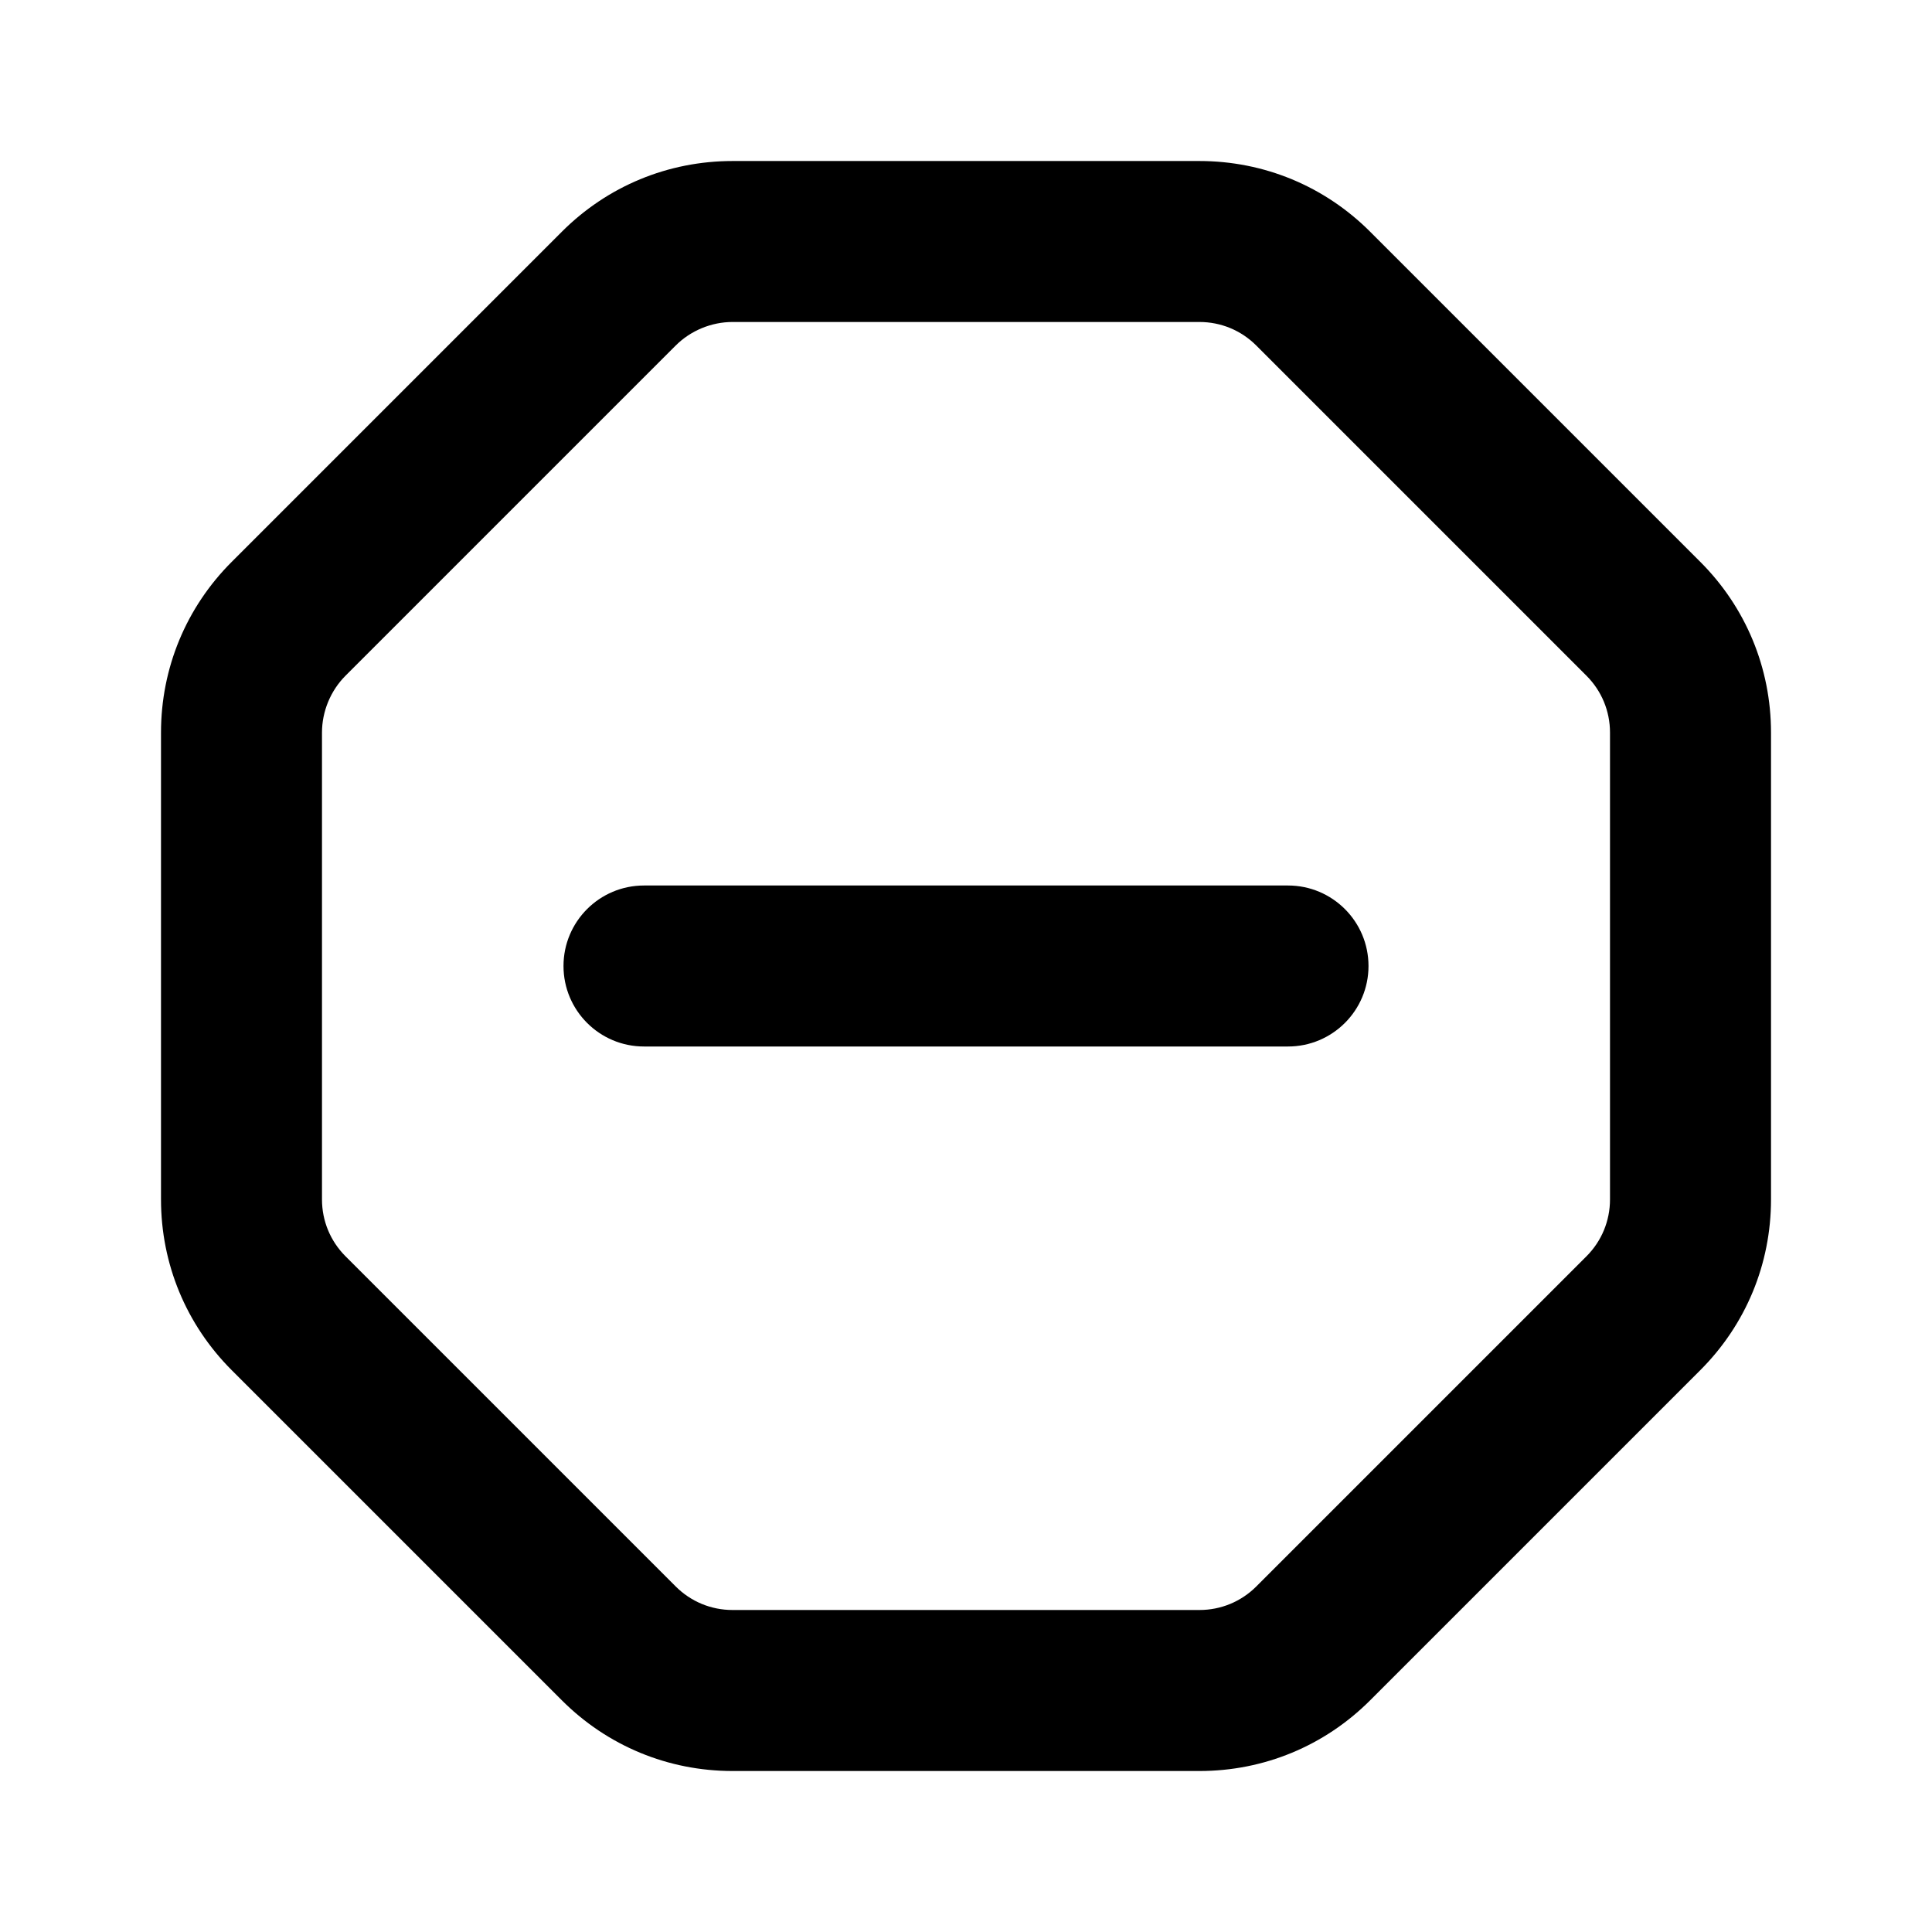
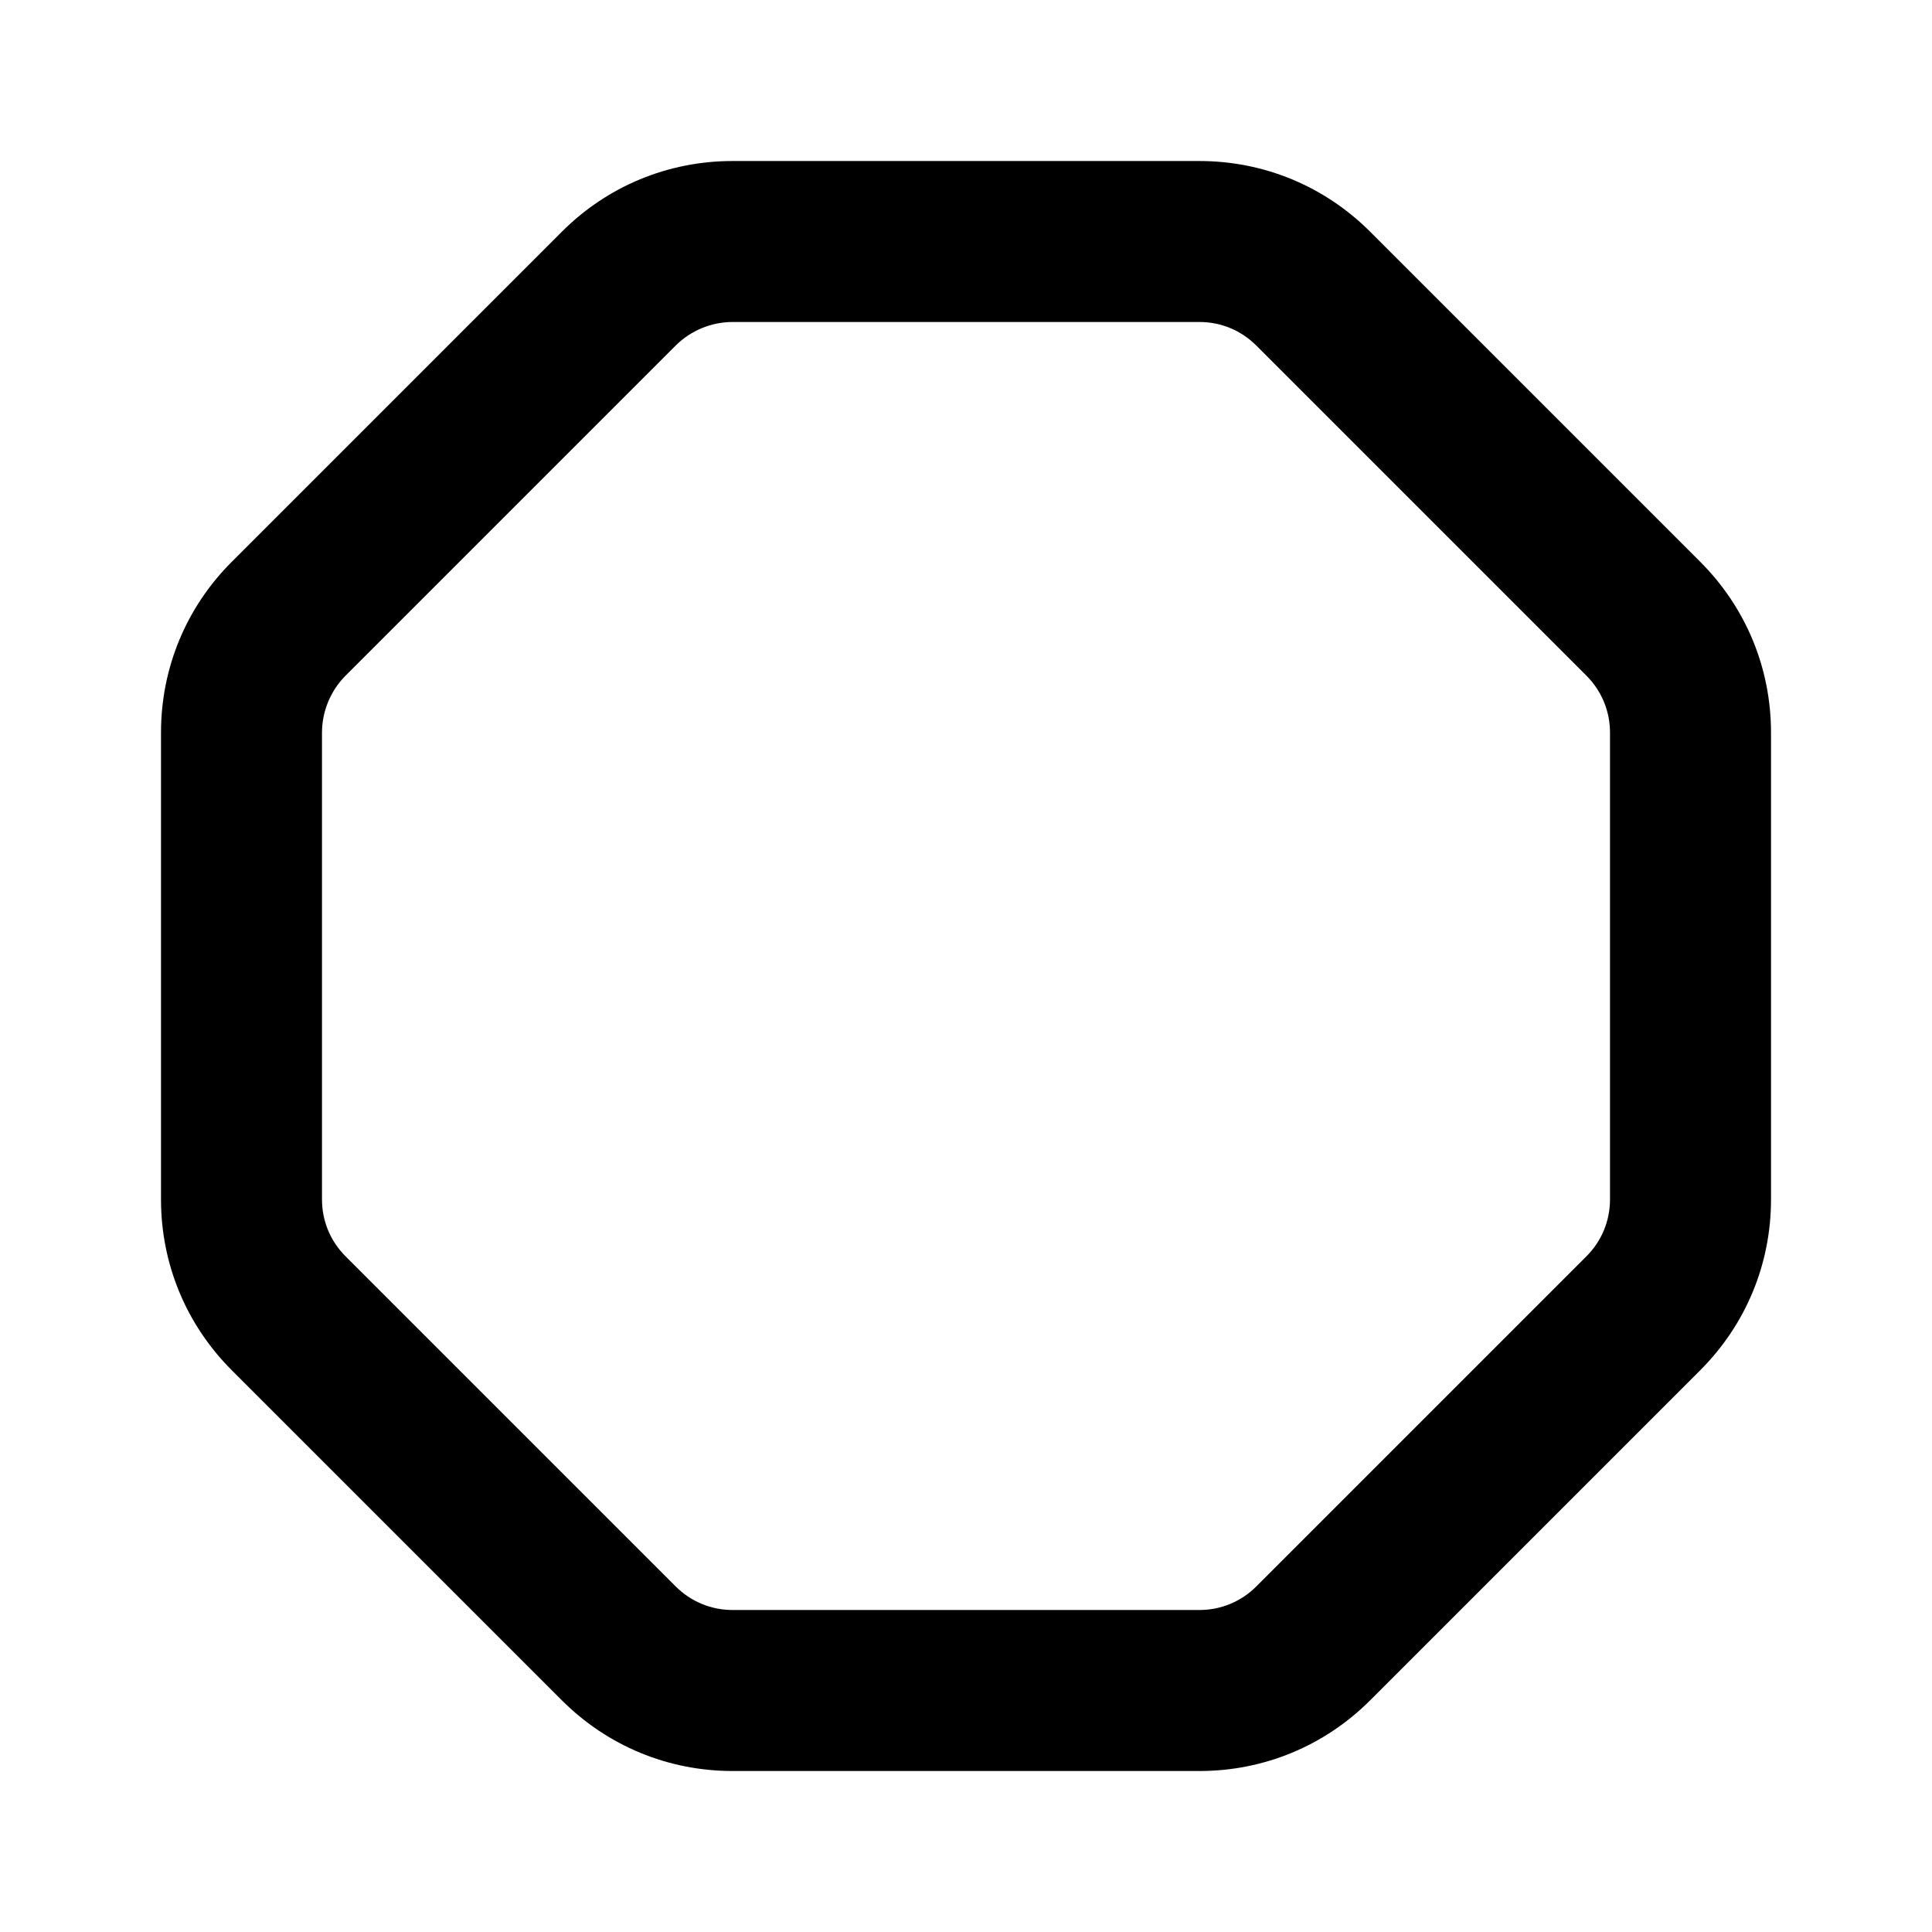
<svg xmlns="http://www.w3.org/2000/svg" version="1.1" id="Layer_1" x="0px" y="0px" width="1440px" height="1440px" viewBox="0 0 144 144" style="enable-background:new 0 0 144 144;" xml:space="preserve">
  <style type="text/css">
	.st0{fill:#FFFFFF;}
</style>
  <g>
-     <rect x="0" class="st0" width="144" height="144" />
    <g>
      <path d="M126.728,41.876l-24.604-24.604c-3.401-3.399-7.921-5.271-12.728-5.271    H54.603c-4.808,0-9.328,1.872-12.728,5.272L17.272,41.876    c-3.4,3.399-5.272,7.92-5.272,12.728v34.794    c0,4.807,1.872,9.326,5.272,12.729l24.603,24.602    c3.398,3.399,7.919,5.272,12.729,5.272h34.794c4.808,0,9.328-1.872,12.728-5.272    l24.603-24.603c3.4-3.399,5.272-7.92,5.272-12.728V54.603    C132,49.794,130.127,45.273,126.728,41.876z M120,89.397    c0,1.603-0.624,3.109-1.757,4.243L93.64,118.243    c-1.134,1.133-2.641,1.757-4.243,1.757H54.603c-1.604,0-3.109-0.624-4.243-1.758    l-24.603-24.602c-1.134-1.134-1.758-2.641-1.758-4.243V54.603    c0-1.579,0.641-3.126,1.757-4.243l24.604-24.604    c1.117-1.116,2.664-1.757,4.243-1.757h34.794c1.603,0,3.109,0.624,4.242,1.757    L118.243,50.361c1.133,1.133,1.757,2.639,1.757,4.242V89.397z" />
-       <path d="M96,66h-48c-3.313,0-6,2.687-6,6s2.687,6,6,6h48c3.313,0,6-2.687,6-6    S99.313,66,96,66z" />
    </g>
  </g>
</svg>